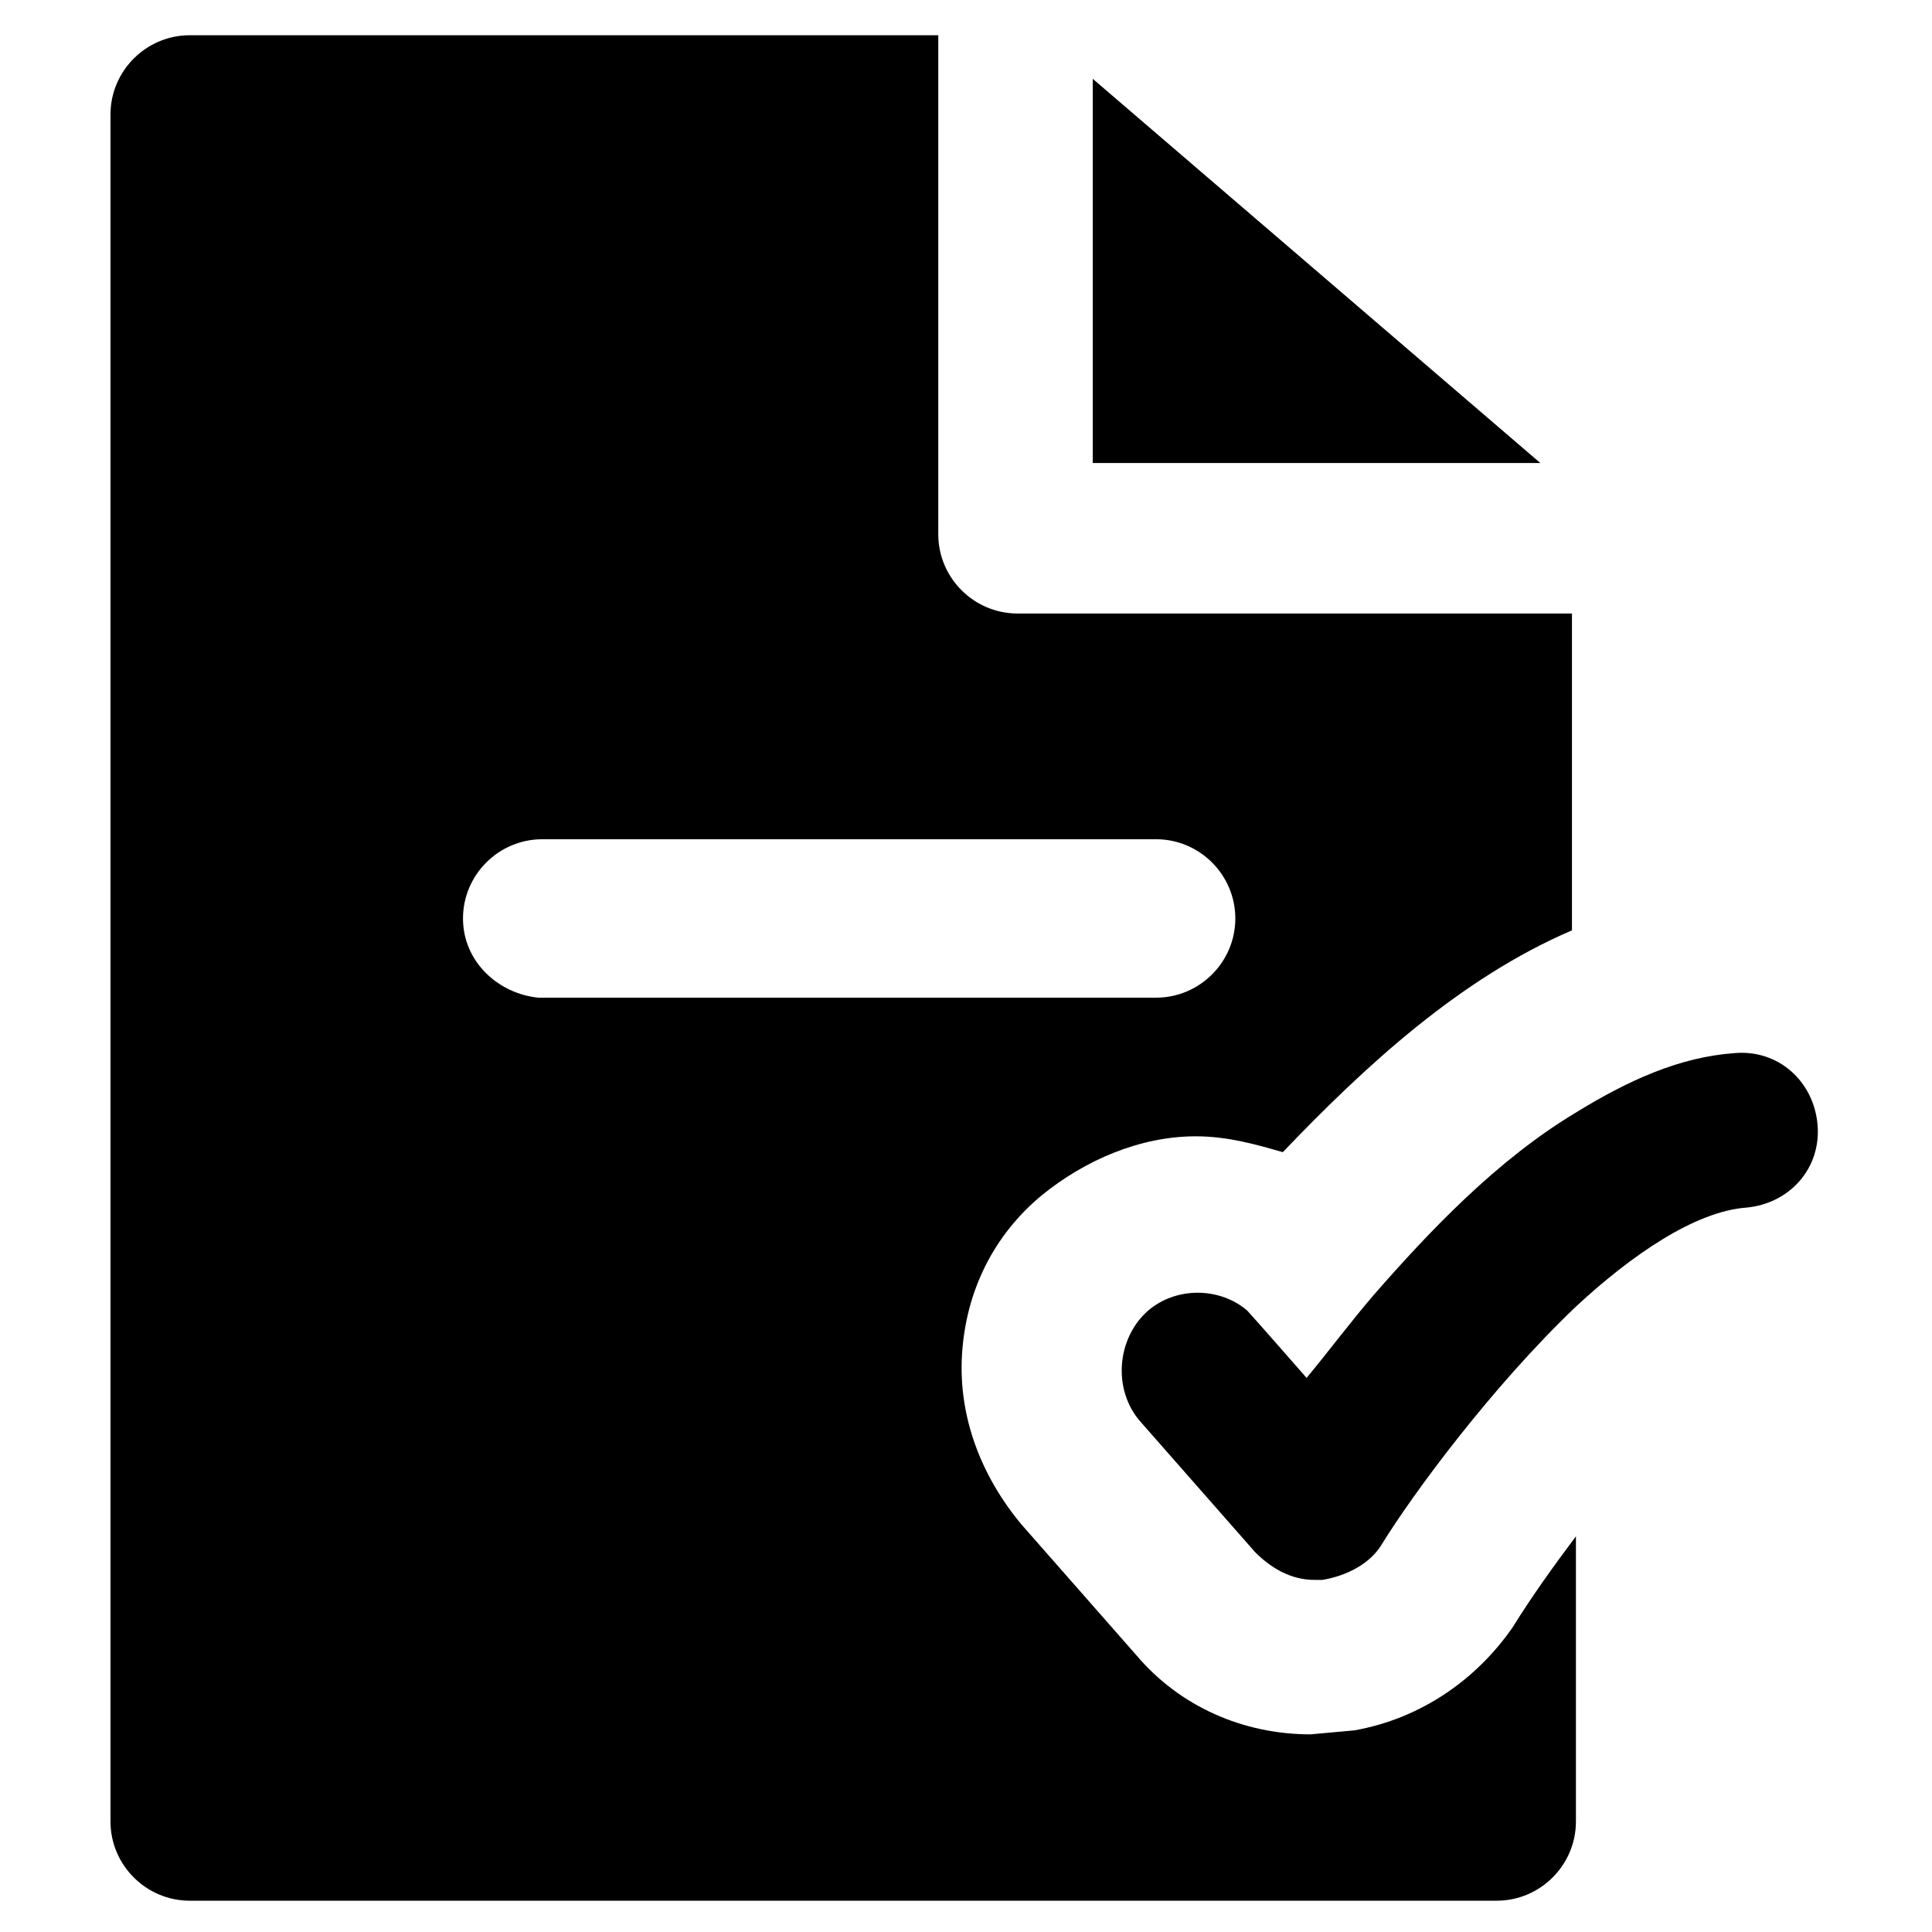
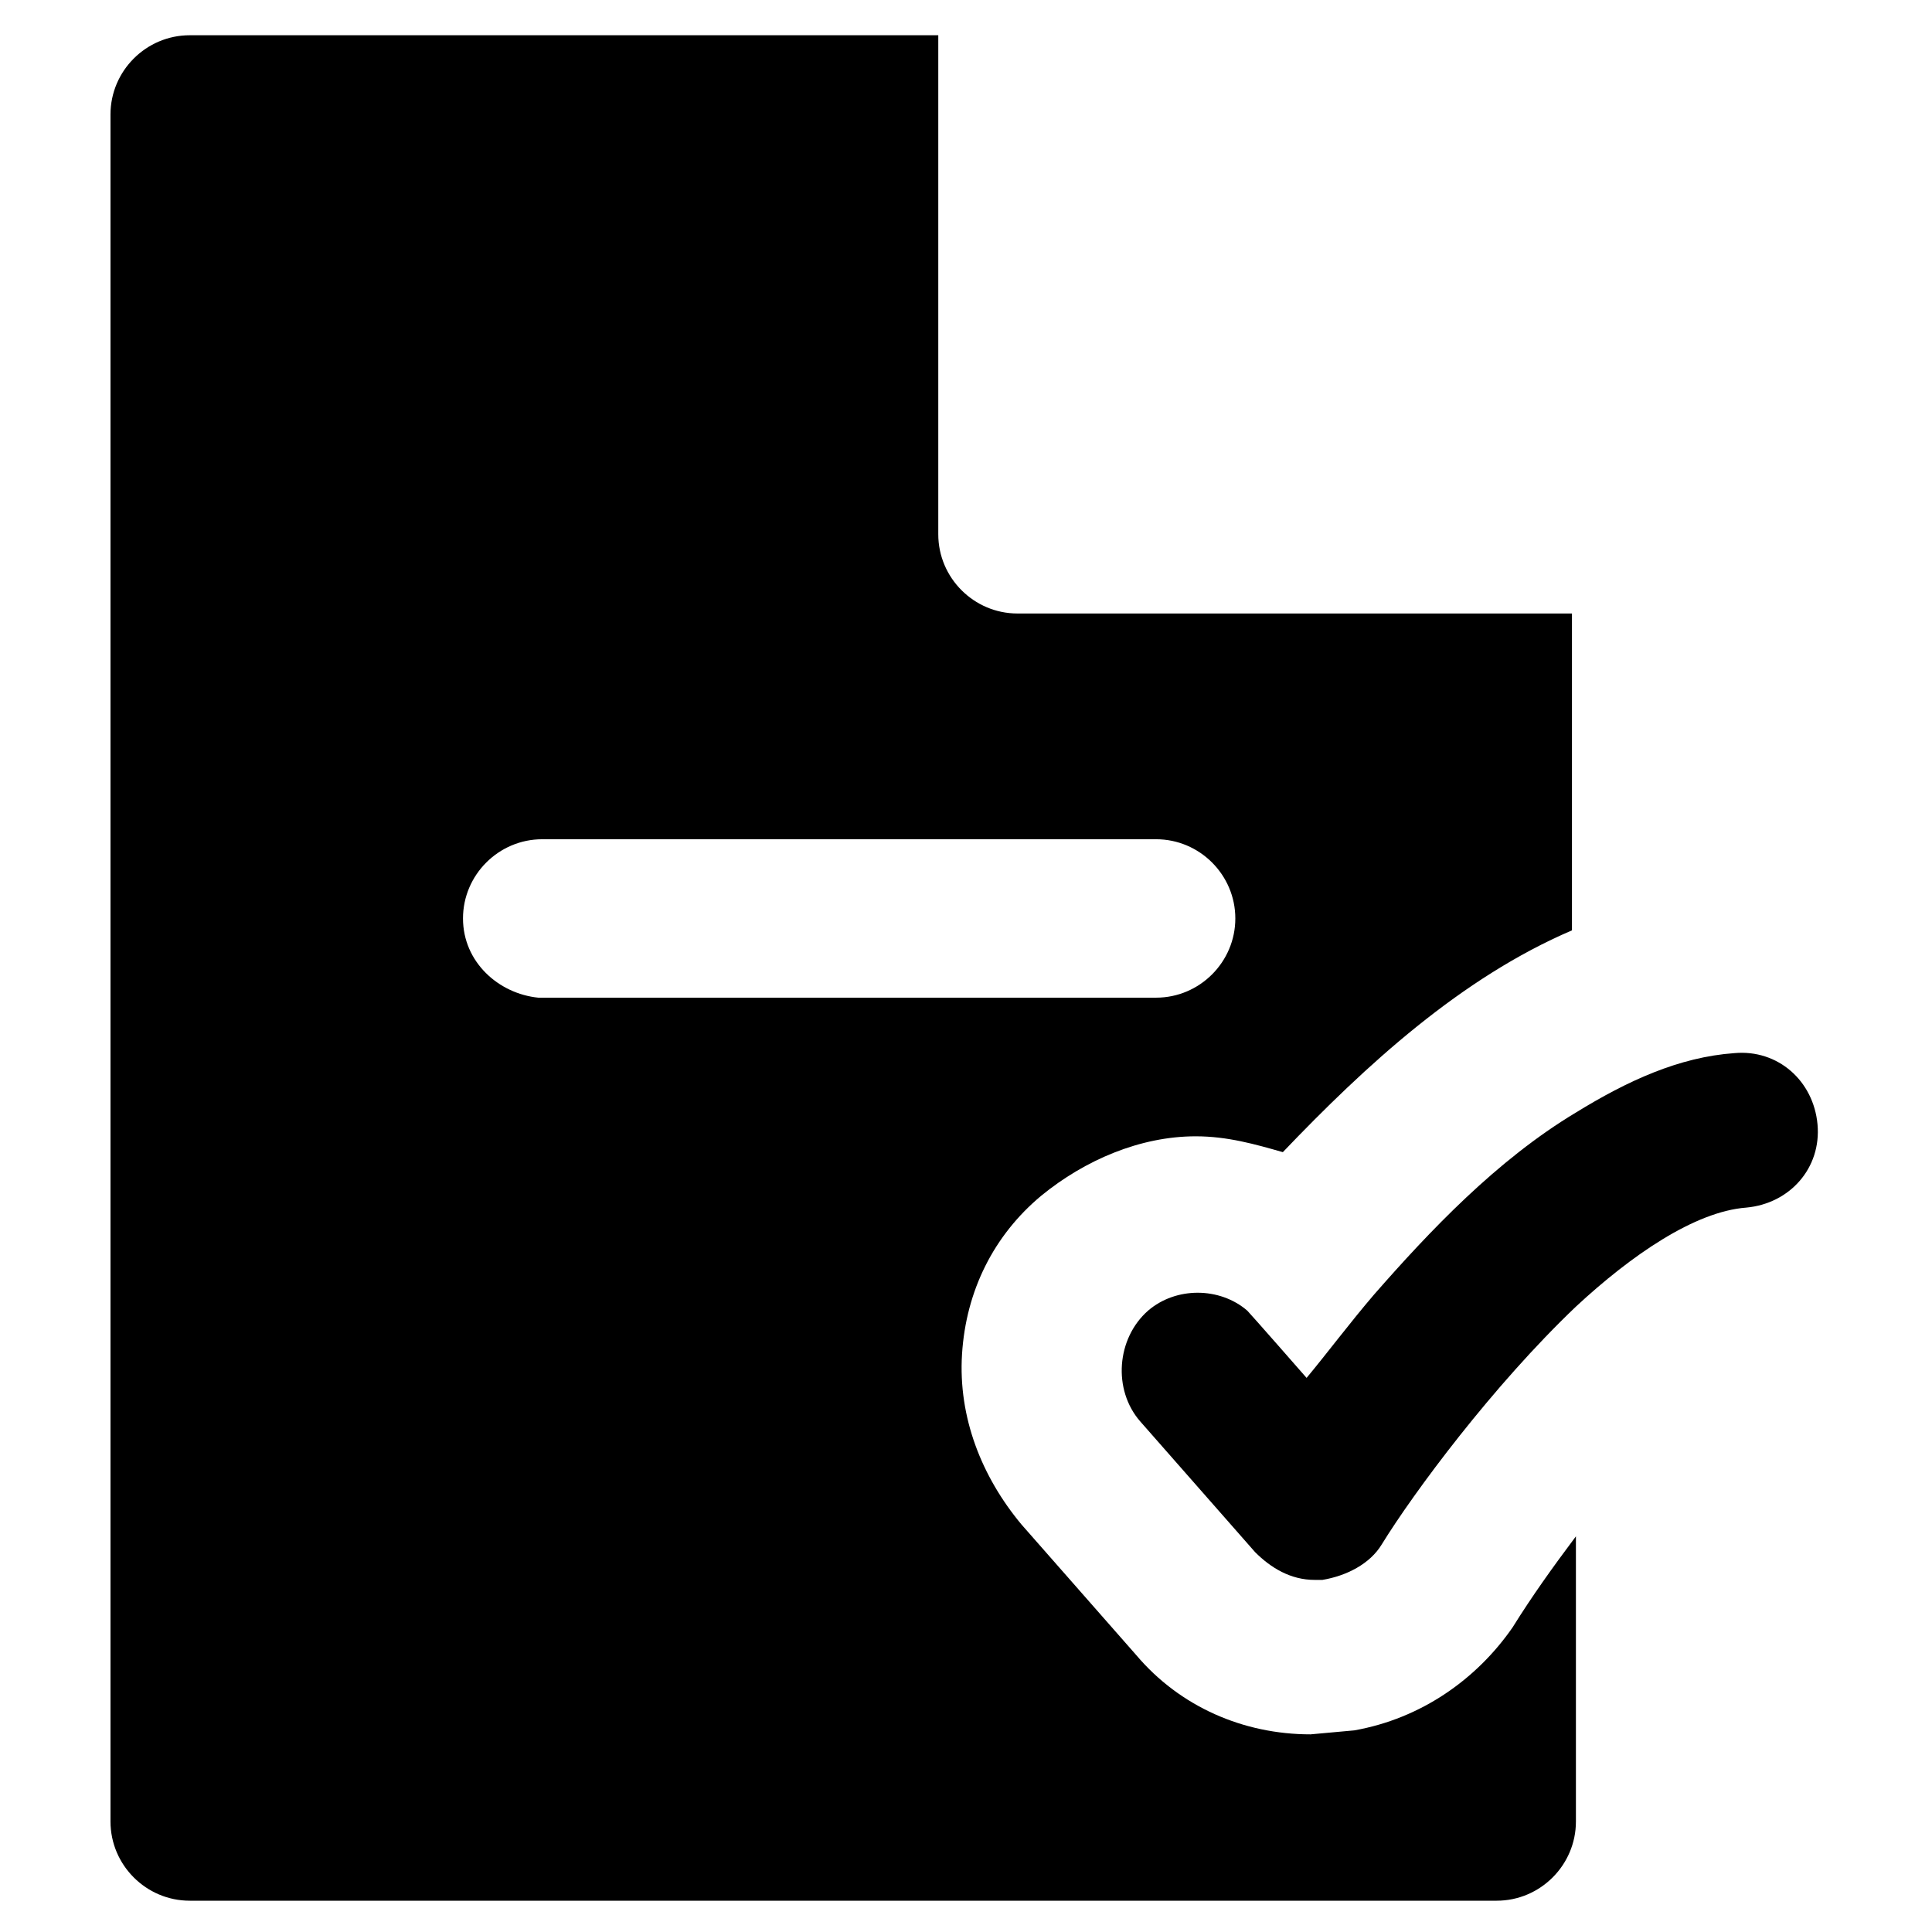
<svg xmlns="http://www.w3.org/2000/svg" fill="#000000" width="800px" height="800px" version="1.1" viewBox="144 144 512 512">
  <g>
-     <path d="m433.59 164.89v101.81h118.61z" />
    <path d="m502.86 602.57-11.547 1.051c-17.844 0-34.637-7.348-46.184-20.992l-30.438-34.637c-10.496-12.594-16.793-28.34-15.742-45.133s8.398-31.488 20.992-41.984c11.547-9.445 26.238-15.742 40.934-15.742 8.398 0 15.742 2.098 23.09 4.199 22.043-23.09 47.23-46.184 76.621-58.777v-83.969l-146.94-0.004c-11.547 0-20.992-9.445-20.992-20.992v-132.25h-198.38c-11.547 0-20.992 9.445-20.992 20.992v452.38c0 11.547 9.445 20.992 20.992 20.992h346.37c11.547 0 20.992-9.445 20.992-20.992v-75.57c-6.297 8.398-11.547 15.742-16.793 24.141-9.445 13.645-24.141 24.141-41.984 27.289zm-236.16-215.17c0-11.547 9.445-20.992 20.992-20.992h162.69c11.547 0 20.992 9.445 20.992 20.992s-9.445 20.992-20.992 20.992h-163.74c-10.496-1.047-19.941-9.445-19.941-20.992z" />
    <path d="m603.62 423.09c-14.695 1.051-28.34 7.348-41.984 15.742-20.992 12.594-38.836 31.488-53.531 48.281-6.297 7.348-12.594 15.742-17.844 22.043 0 0-14.695-16.793-15.742-17.844-7.348-6.297-18.895-6.297-26.238 0-8.398 7.348-9.445 20.992-2.098 29.391l30.438 34.637c4.199 4.199 9.445 7.348 15.742 7.348h2.098c6.297-1.051 12.594-4.199 15.742-9.445 8.398-13.645 29.391-41.984 51.43-62.977 14.695-13.645 31.488-25.191 45.133-26.238 11.547-1.051 19.941-10.496 18.895-22.043s-10.492-19.945-22.039-18.895z" />
  </g>
</svg>